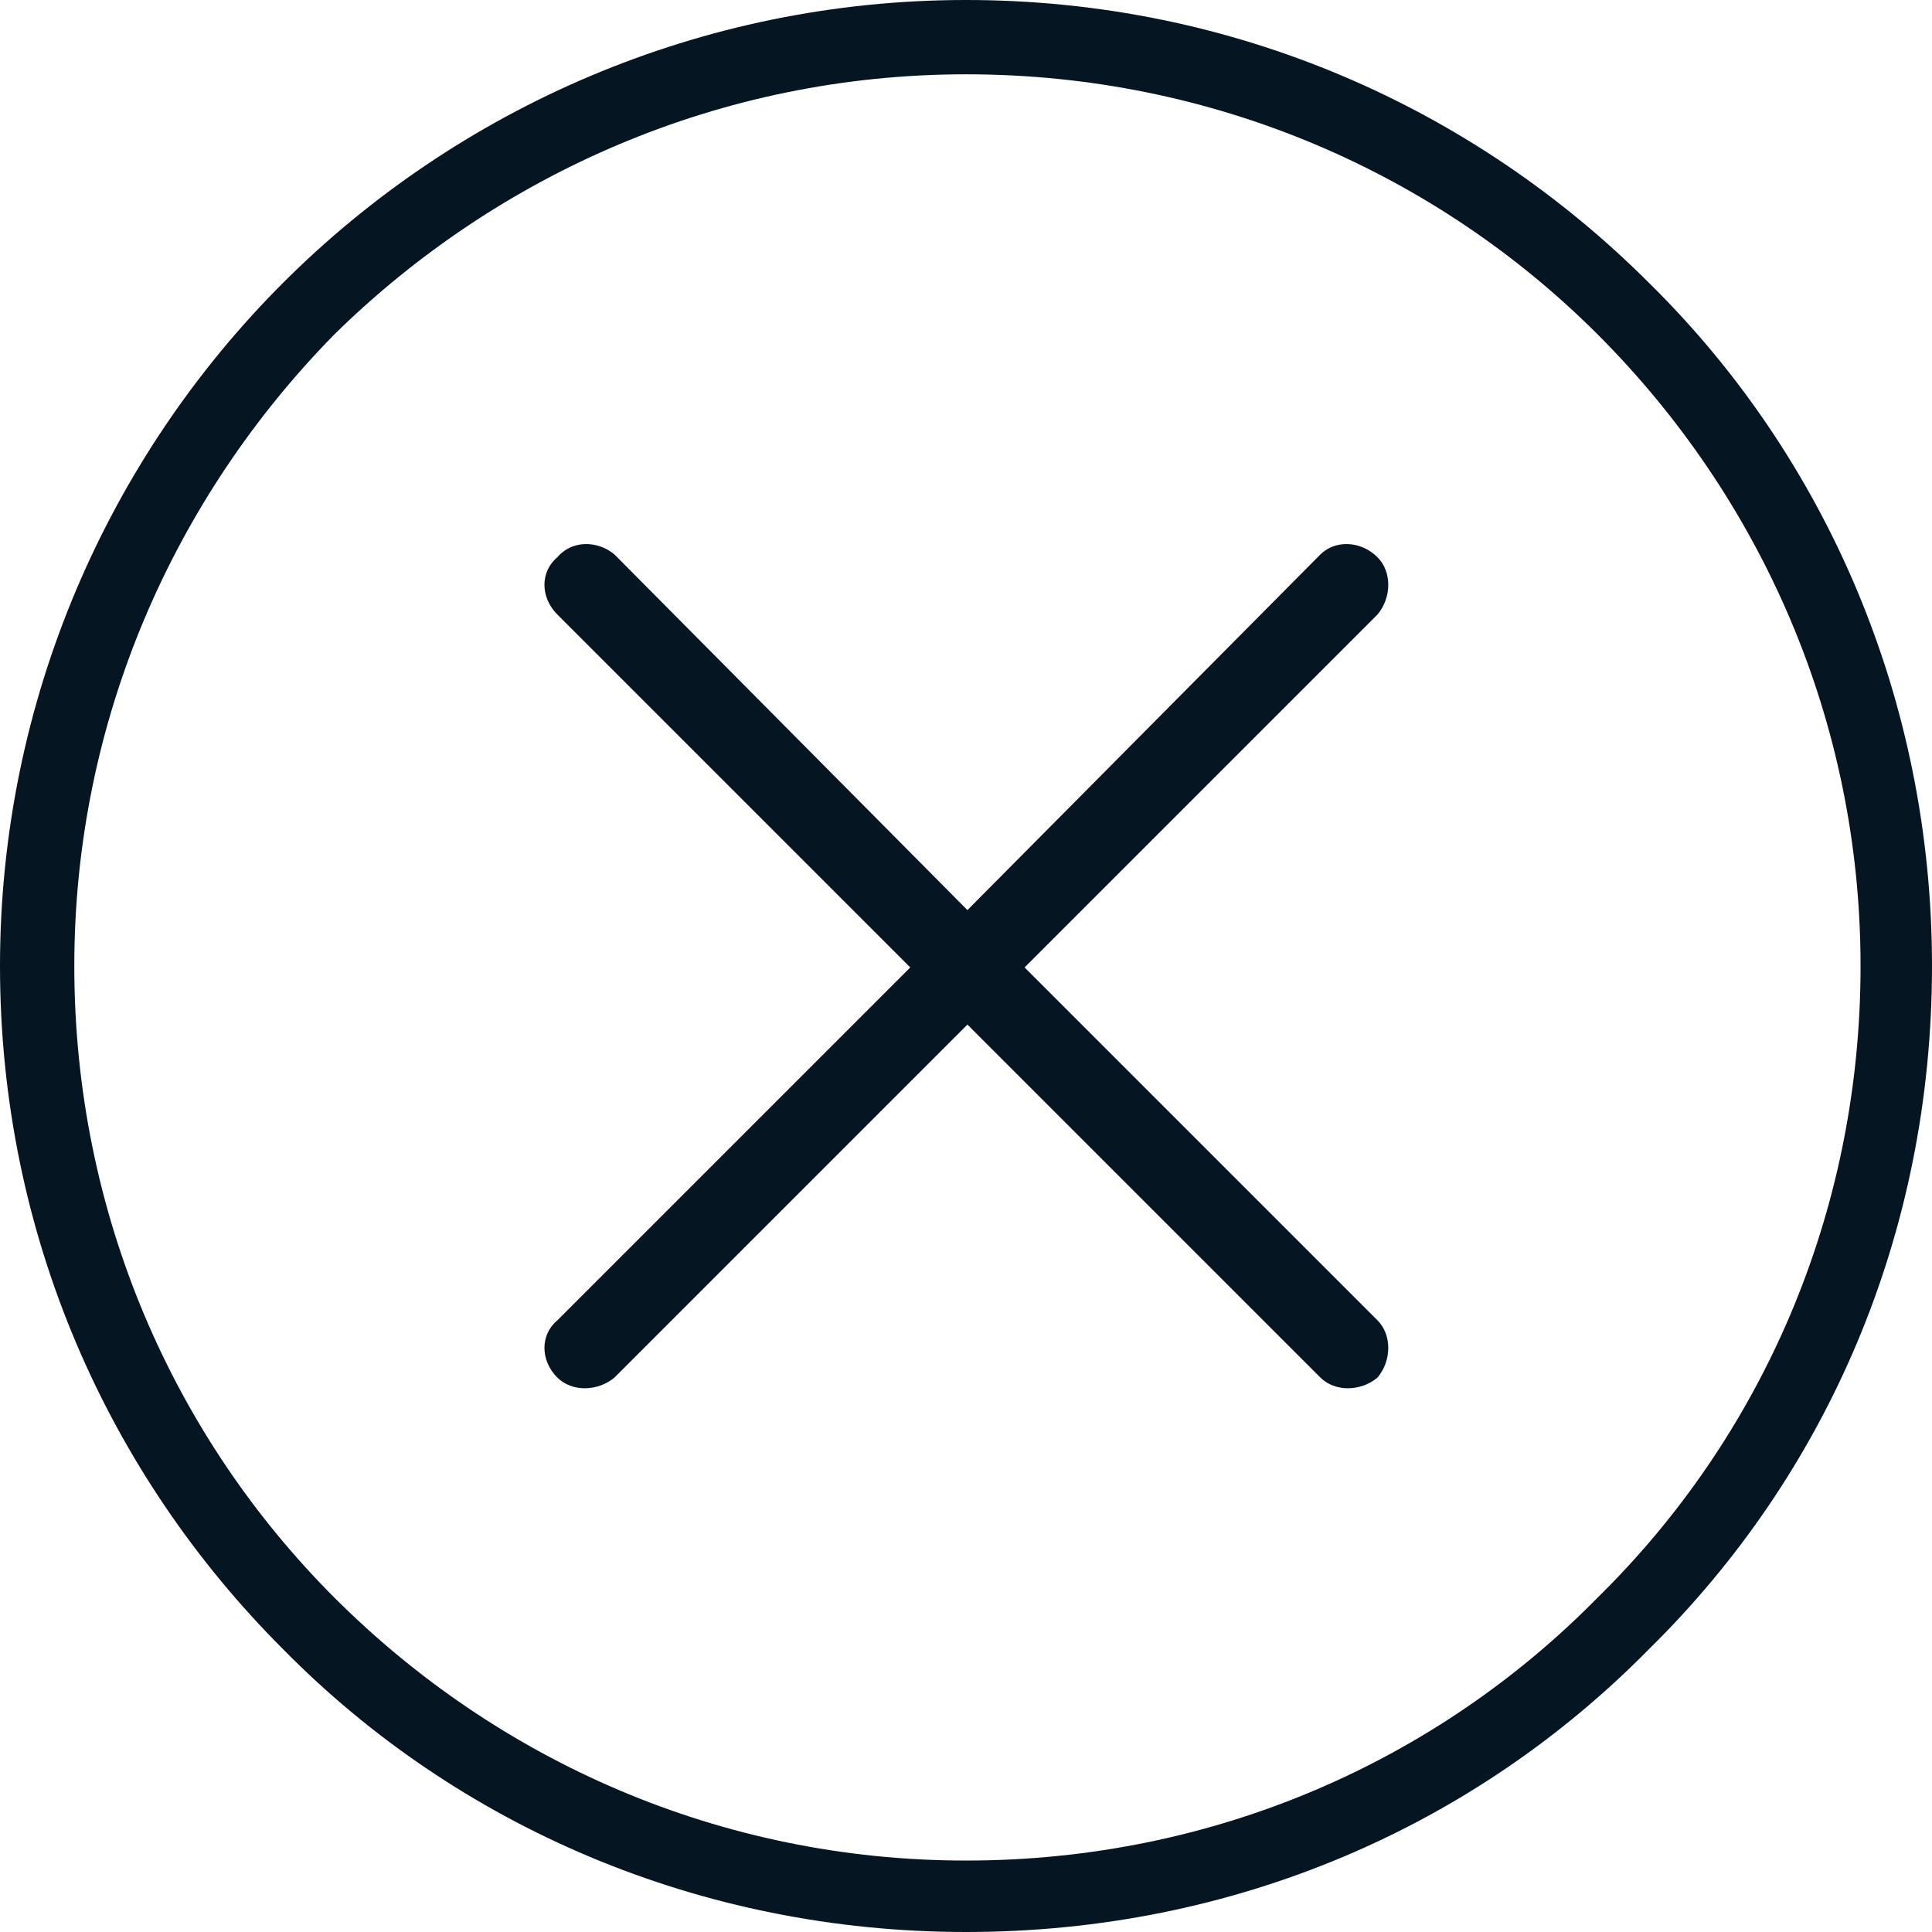
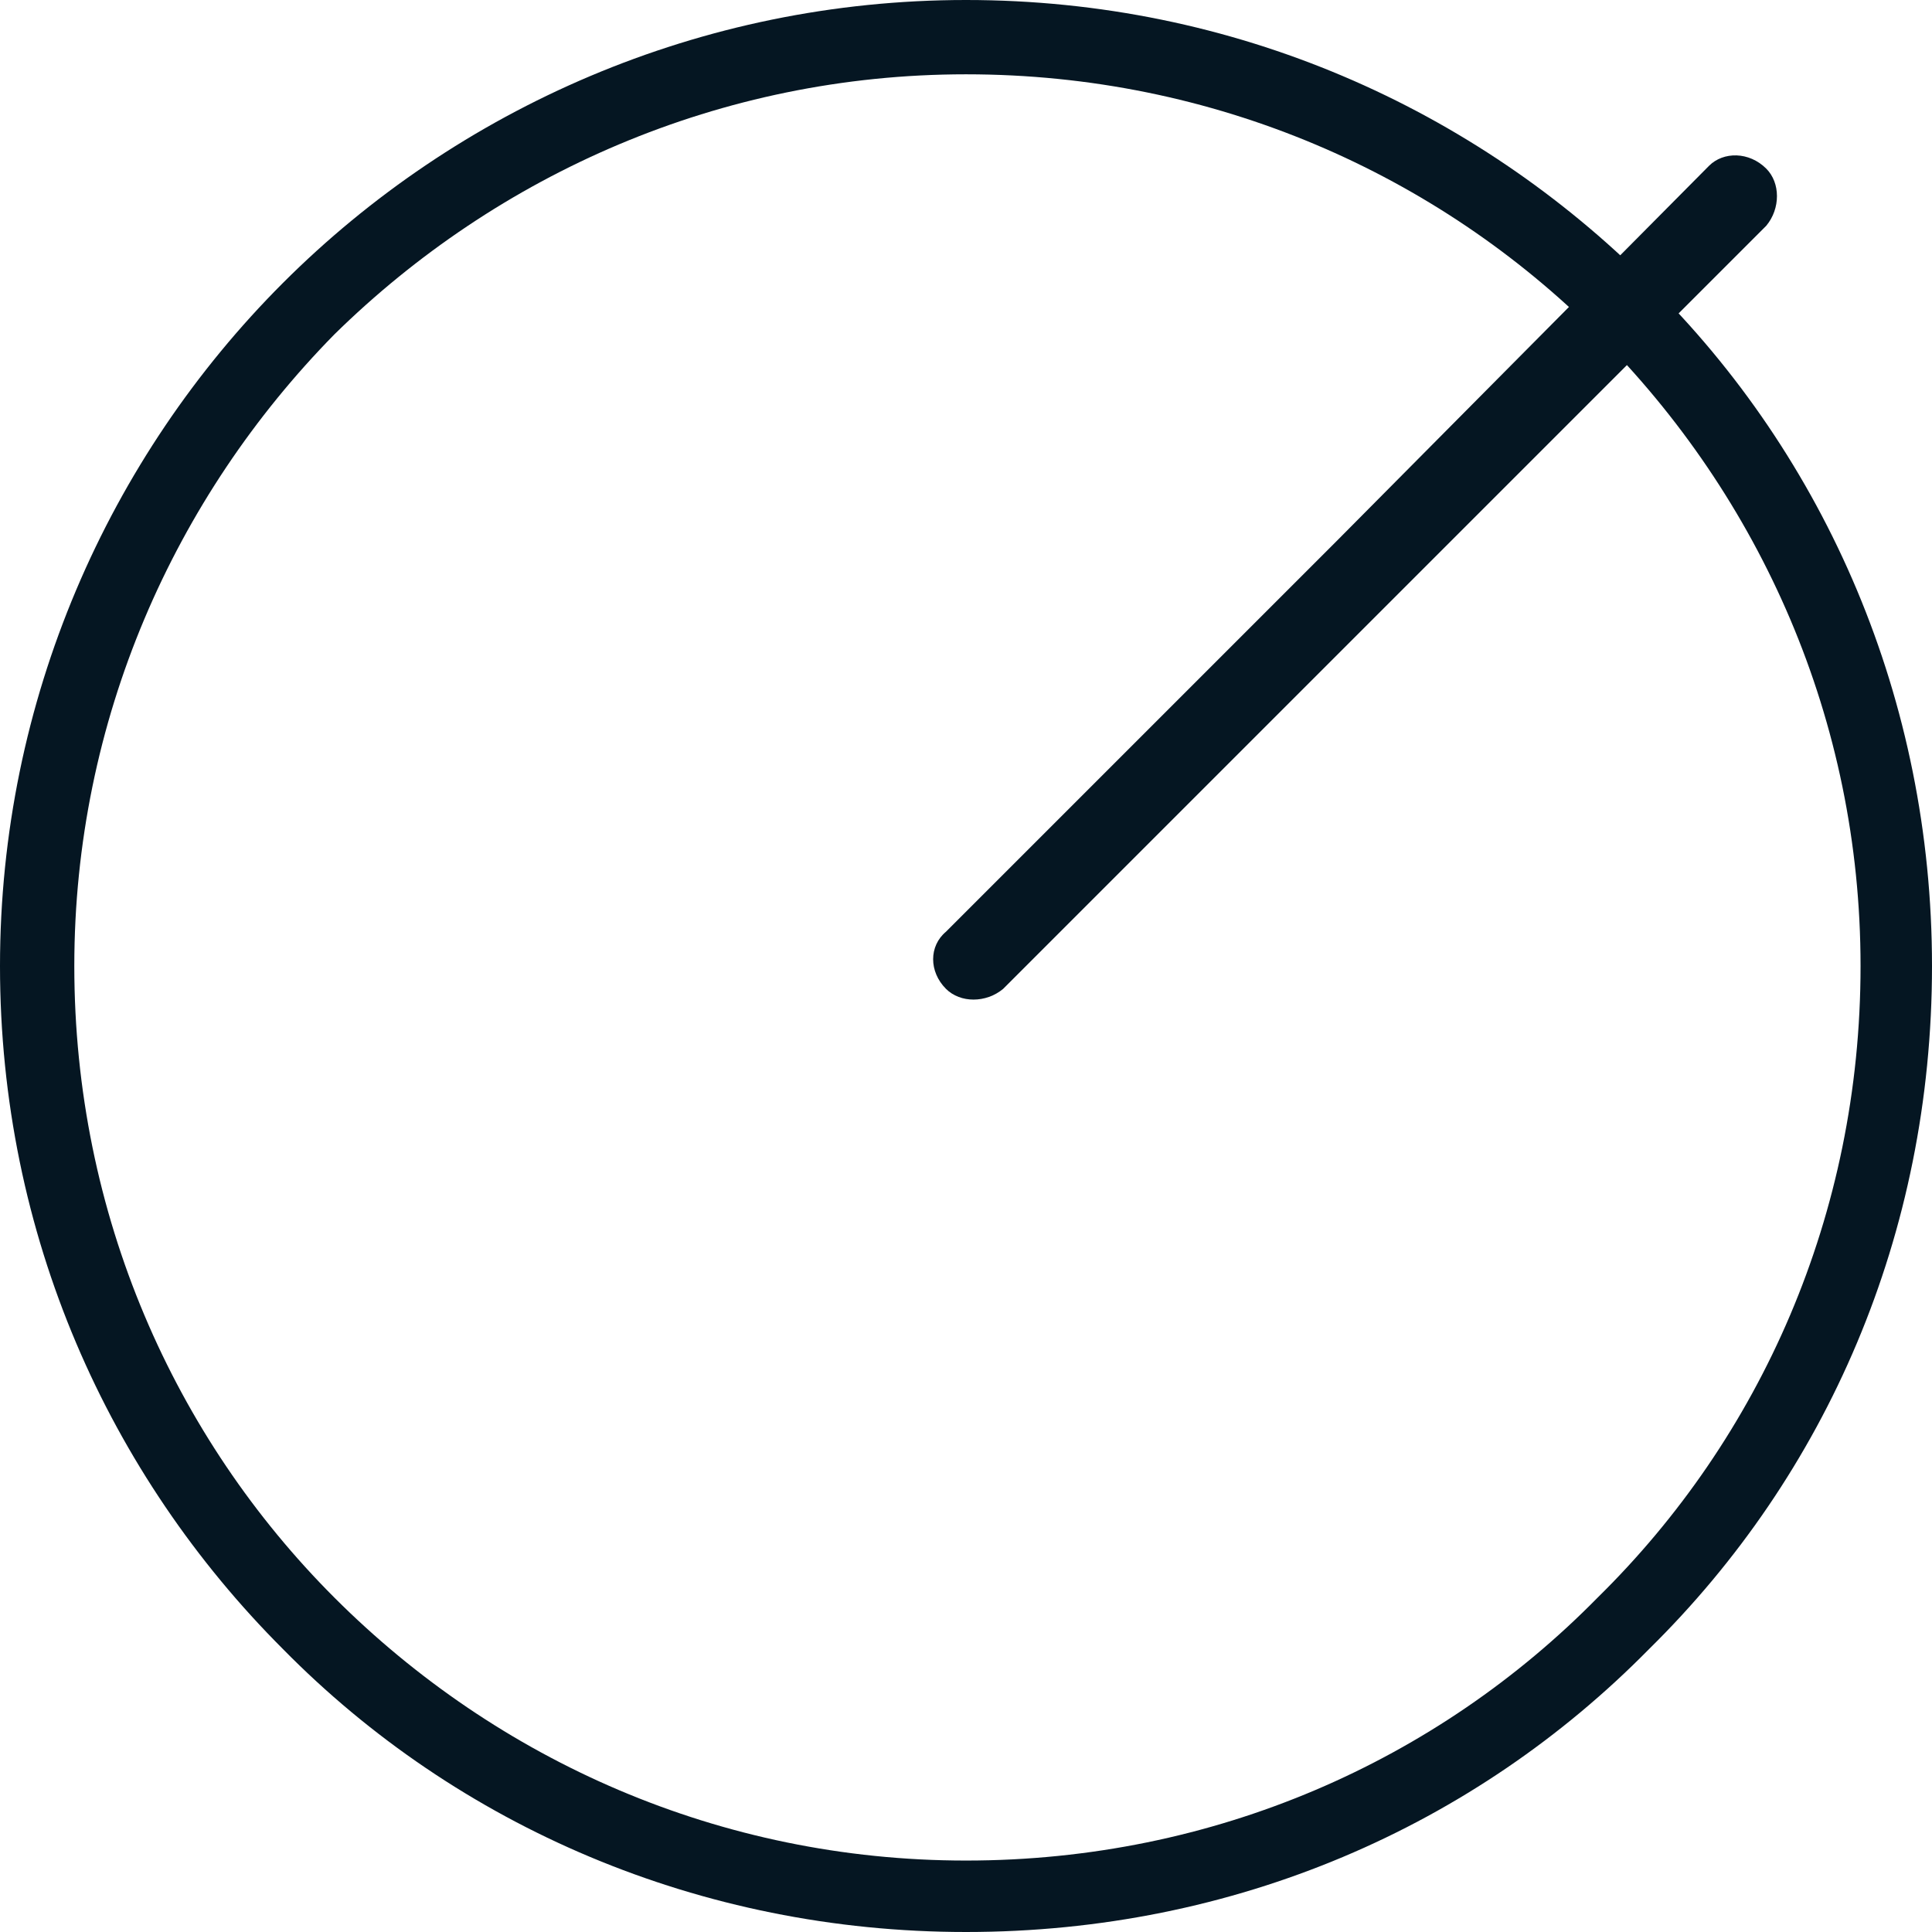
<svg xmlns="http://www.w3.org/2000/svg" xml:space="preserve" width="100px" height="100px" version="1.1" style="shape-rendering:geometricPrecision; text-rendering:geometricPrecision; image-rendering:optimizeQuality; fill-rule:evenodd; clip-rule:evenodd" viewBox="0 0 6.76 6.76">
  <defs>
    <style type="text/css"> .fil0 {fill:#051622;fill-rule:nonzero} </style>
  </defs>
  <g id="Слой_x0020_1">
    <path class="fil0" d="M3.38 0c0.94,0 1.78,0.38 2.39,0.99 0.62,0.61 0.99,1.46 0.99,2.39 0,0.94 -0.37,1.78 -0.99,2.39 -0.61,0.62 -1.45,0.99 -2.39,0.99 -0.93,0 -1.78,-0.37 -2.39,-0.99 -0.61,-0.61 -0.99,-1.45 -0.99,-2.39 0,-0.93 0.38,-1.78 0.99,-2.39 0.61,-0.61 1.46,-0.99 2.39,-0.99zm2.21 1.17c-0.56,-0.56 -1.34,-0.91 -2.21,-0.91 -0.86,0 -1.64,0.35 -2.21,0.91 -0.56,0.57 -0.91,1.35 -0.91,2.21 0,0.87 0.35,1.65 0.91,2.21 0.57,0.57 1.35,0.92 2.21,0.92 0.87,0 1.65,-0.35 2.21,-0.92 0.57,-0.56 0.92,-1.34 0.92,-2.21 0,-0.86 -0.35,-1.64 -0.92,-2.21z" />
    <g id="_2507318551584">
-       <path class="fil0" d="M3.51 3.46l-0.05 0.05 -1.31 1.31c-0.06,0.05 -0.15,0.05 -0.2,0 -0.06,-0.06 -0.06,-0.15 0,-0.2l1.31 -1.31 0.05 -0.05 1.31 -1.32c0.05,-0.05 0.14,-0.05 0.2,0.01 0.05,0.05 0.05,0.14 0,0.2l-1.31 1.31z" />
-       <path class="fil0" d="M3.26 3.46l0.05 0.05 1.31 1.31c0.05,0.05 0.14,0.05 0.2,0 0.05,-0.06 0.05,-0.15 0,-0.2l-1.31 -1.31 -0.05 -0.05 -1.31 -1.32c-0.06,-0.05 -0.15,-0.05 -0.2,0.01 -0.06,0.05 -0.06,0.14 0,0.2l1.31 1.31z" />
+       <path class="fil0" d="M3.51 3.46c-0.06,0.05 -0.15,0.05 -0.2,0 -0.06,-0.06 -0.06,-0.15 0,-0.2l1.31 -1.31 0.05 -0.05 1.31 -1.32c0.05,-0.05 0.14,-0.05 0.2,0.01 0.05,0.05 0.05,0.14 0,0.2l-1.31 1.31z" />
    </g>
  </g>
</svg>